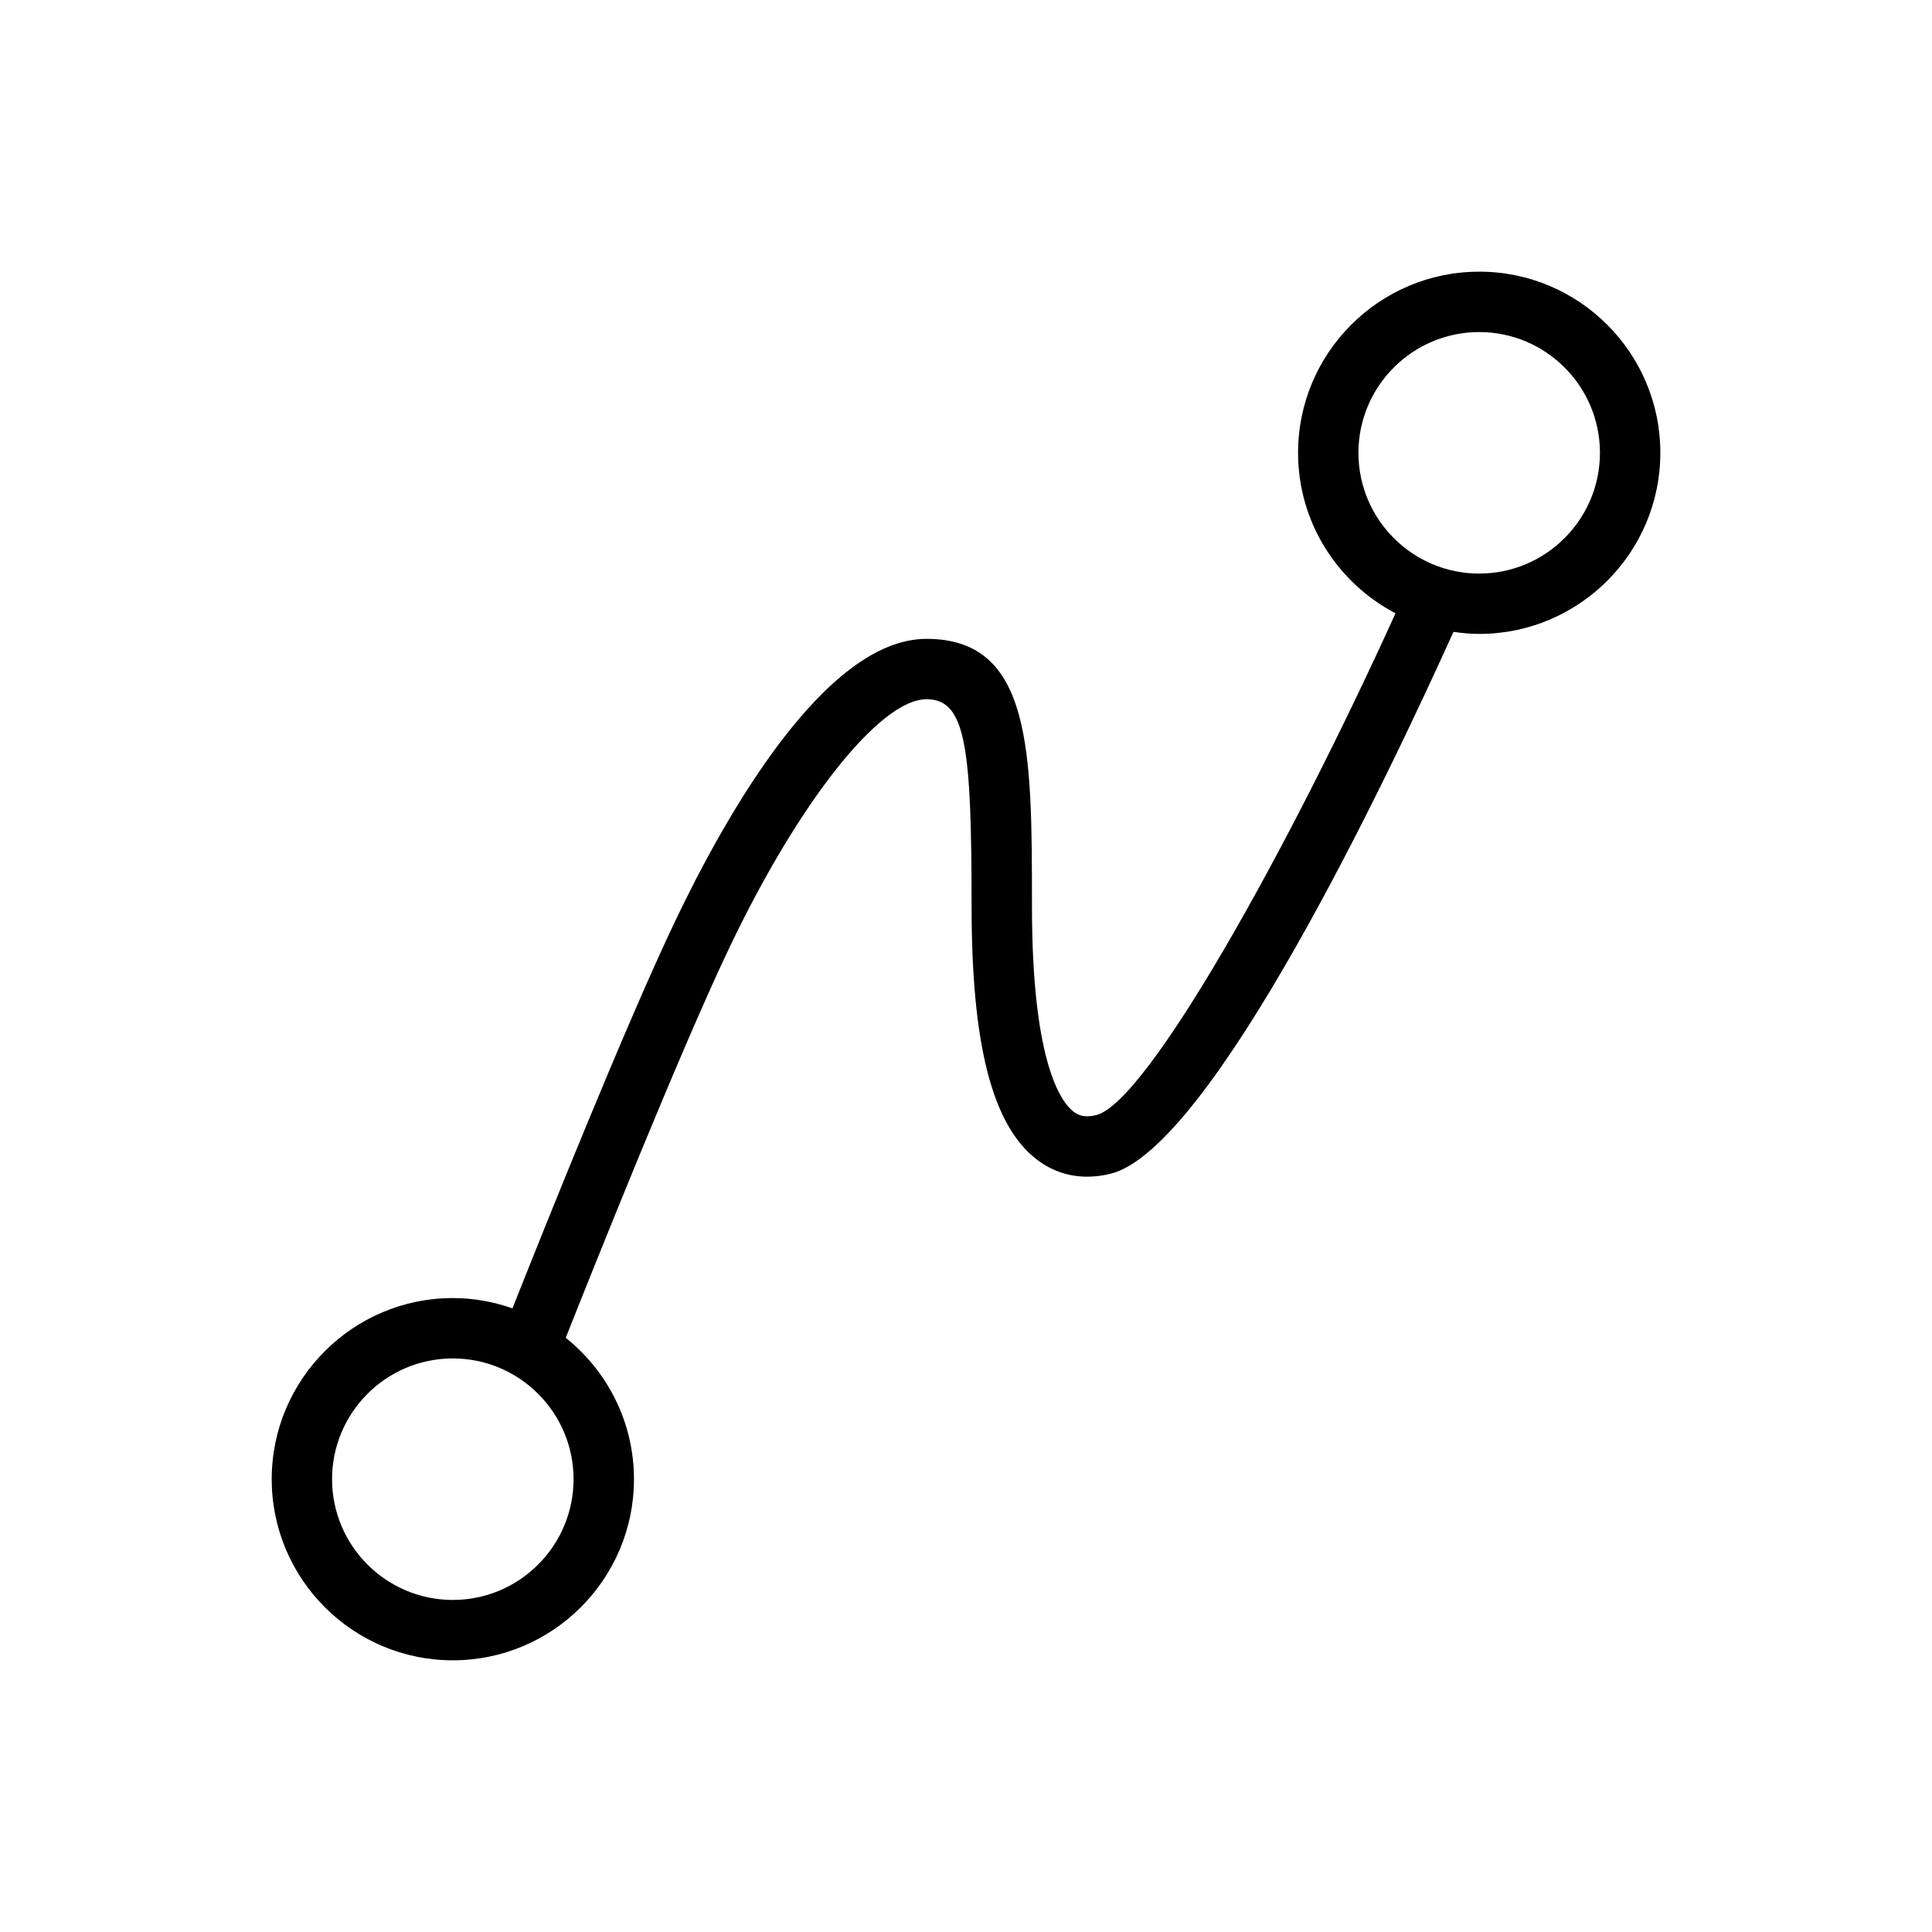
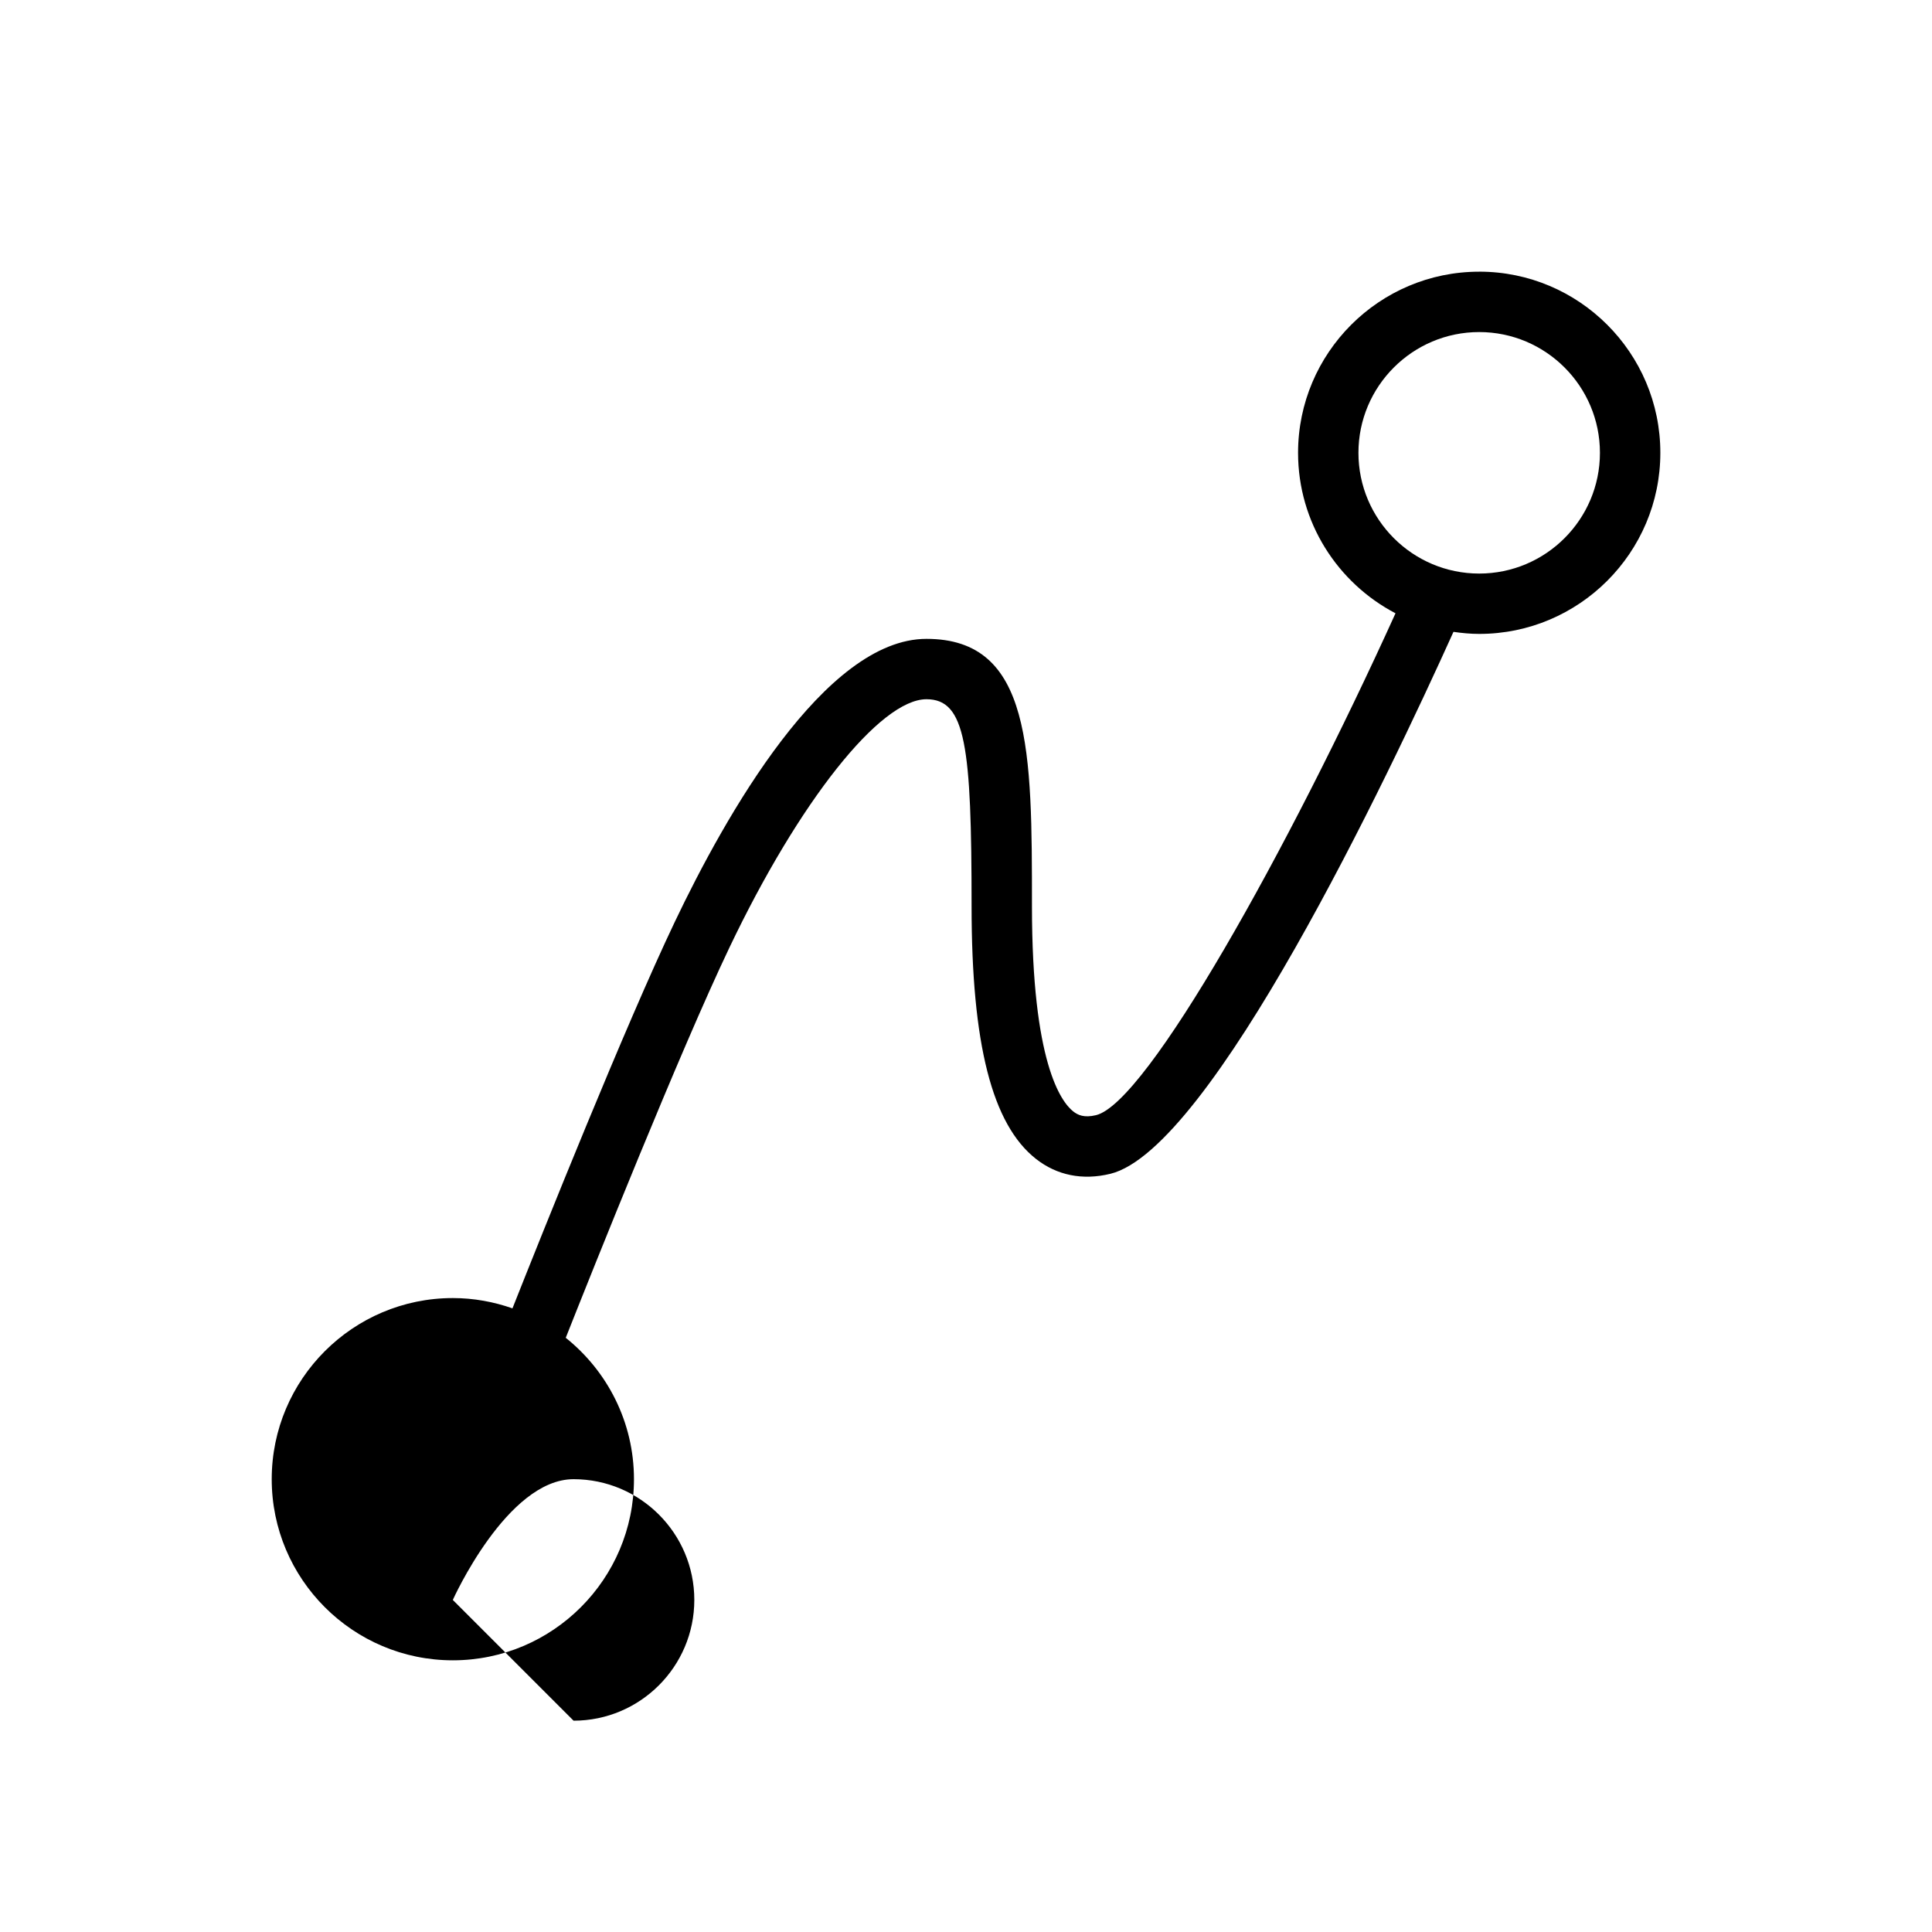
<svg xmlns="http://www.w3.org/2000/svg" fill="#000000" width="800px" height="800px" viewBox="0 0 64 64">
  <g id="a" />
  <g id="b">
-     <path d="M49,9c-3.309,0-6,2.691-6,6,0,2.308,1.312,4.313,3.228,5.316-3.564,7.856-8.233,16.215-9.92,16.625-.401,.097-.606-.007-.754-.122-.411-.324-1.369-1.634-1.369-6.798,0-5.143,0-8.858-3.494-8.858-3.367,0-6.669,5.873-8.337,9.374-1.642,3.444-4.372,10.264-5.378,12.804-.62-.217-1.282-.341-1.975-.341-3.309,0-6,2.691-6,6s2.691,6,6,6,6-2.691,6-6c0-1.894-.885-3.584-2.26-4.684,.906-2.287,3.769-9.458,5.418-12.918,2.311-4.849,4.997-8.235,6.532-8.235,1.298,0,1.494,1.545,1.494,6.858,0,4.566,.678,7.226,2.134,8.37,.693,.544,1.542,.717,2.462,.493,3.337-.811,9.184-13.117,11.367-17.953,.279,.04,.563,.068,.853,.068,3.309,0,6-2.691,6-6s-2.691-6-6-6ZM15,53c-2.206,0-4-1.794-4-4s1.794-4,4-4,4,1.794,4,4-1.794,4-4,4ZM49,19c-2.206,0-4-1.794-4-4s1.794-4,4-4,4,1.794,4,4-1.794,4-4,4Z" />
+     <path d="M49,9c-3.309,0-6,2.691-6,6,0,2.308,1.312,4.313,3.228,5.316-3.564,7.856-8.233,16.215-9.92,16.625-.401,.097-.606-.007-.754-.122-.411-.324-1.369-1.634-1.369-6.798,0-5.143,0-8.858-3.494-8.858-3.367,0-6.669,5.873-8.337,9.374-1.642,3.444-4.372,10.264-5.378,12.804-.62-.217-1.282-.341-1.975-.341-3.309,0-6,2.691-6,6s2.691,6,6,6,6-2.691,6-6c0-1.894-.885-3.584-2.26-4.684,.906-2.287,3.769-9.458,5.418-12.918,2.311-4.849,4.997-8.235,6.532-8.235,1.298,0,1.494,1.545,1.494,6.858,0,4.566,.678,7.226,2.134,8.37,.693,.544,1.542,.717,2.462,.493,3.337-.811,9.184-13.117,11.367-17.953,.279,.04,.563,.068,.853,.068,3.309,0,6-2.691,6-6s-2.691-6-6-6ZM15,53s1.794-4,4-4,4,1.794,4,4-1.794,4-4,4ZM49,19c-2.206,0-4-1.794-4-4s1.794-4,4-4,4,1.794,4,4-1.794,4-4,4Z" />
  </g>
</svg>